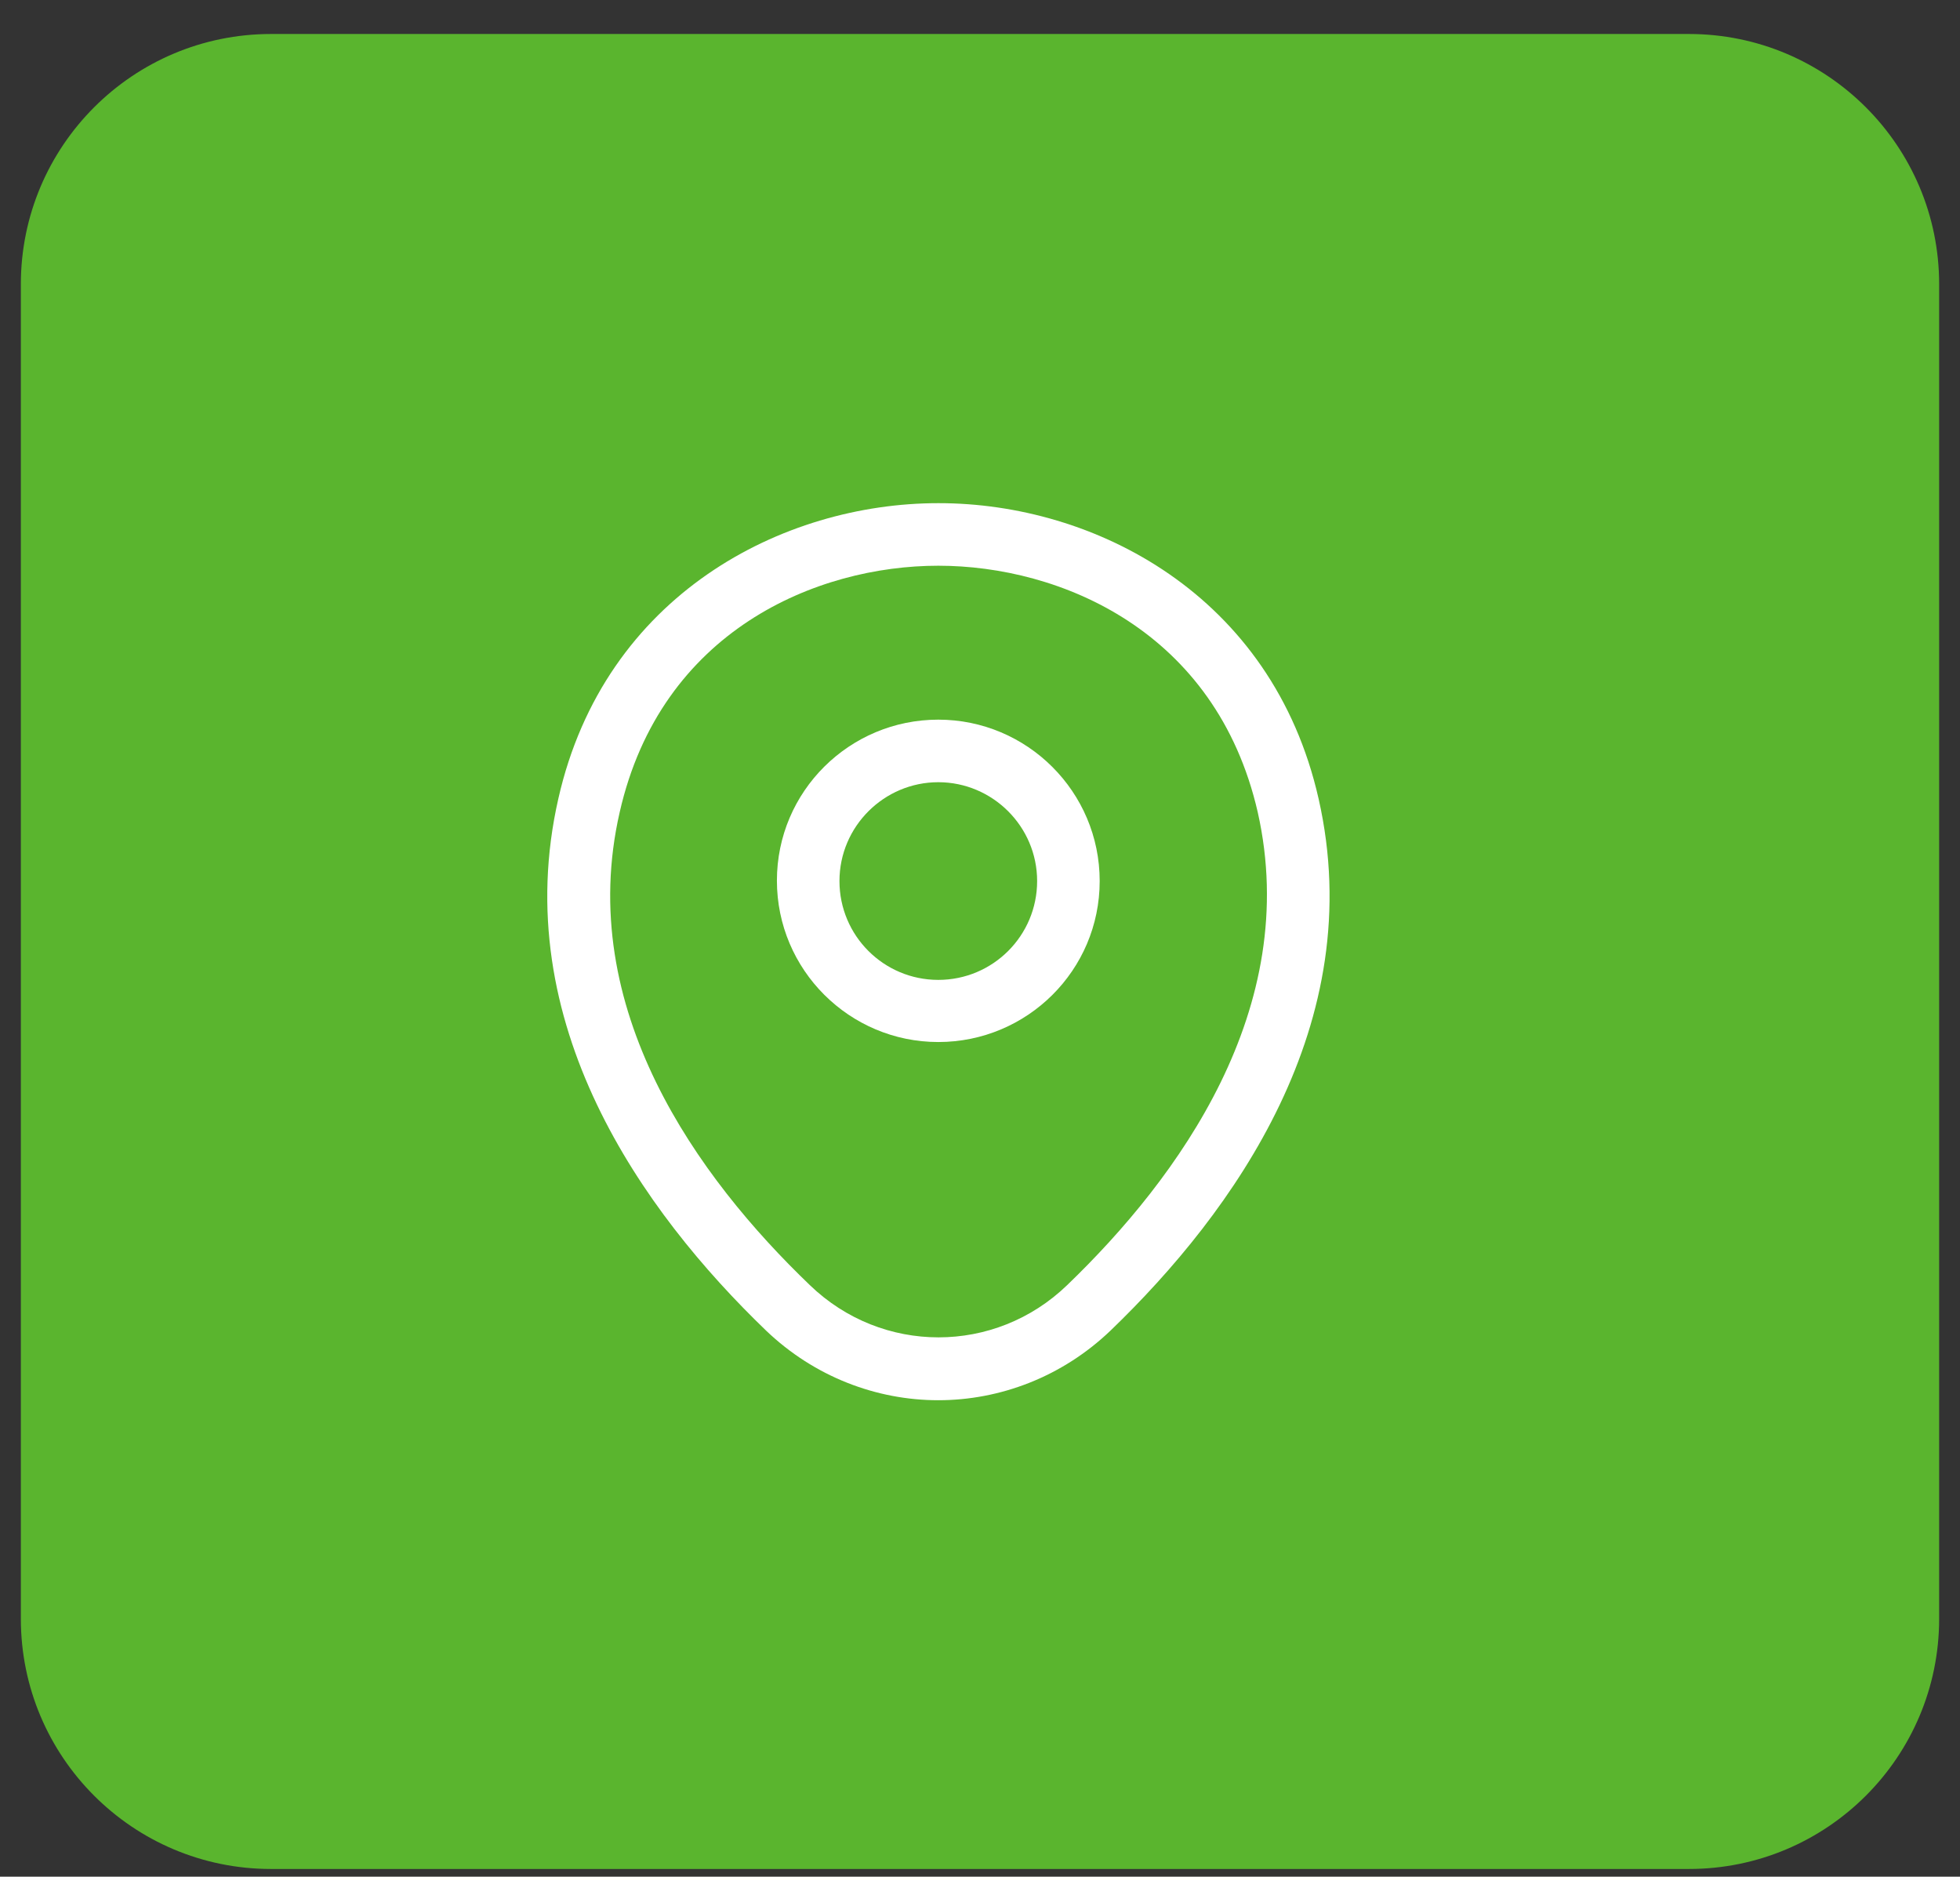
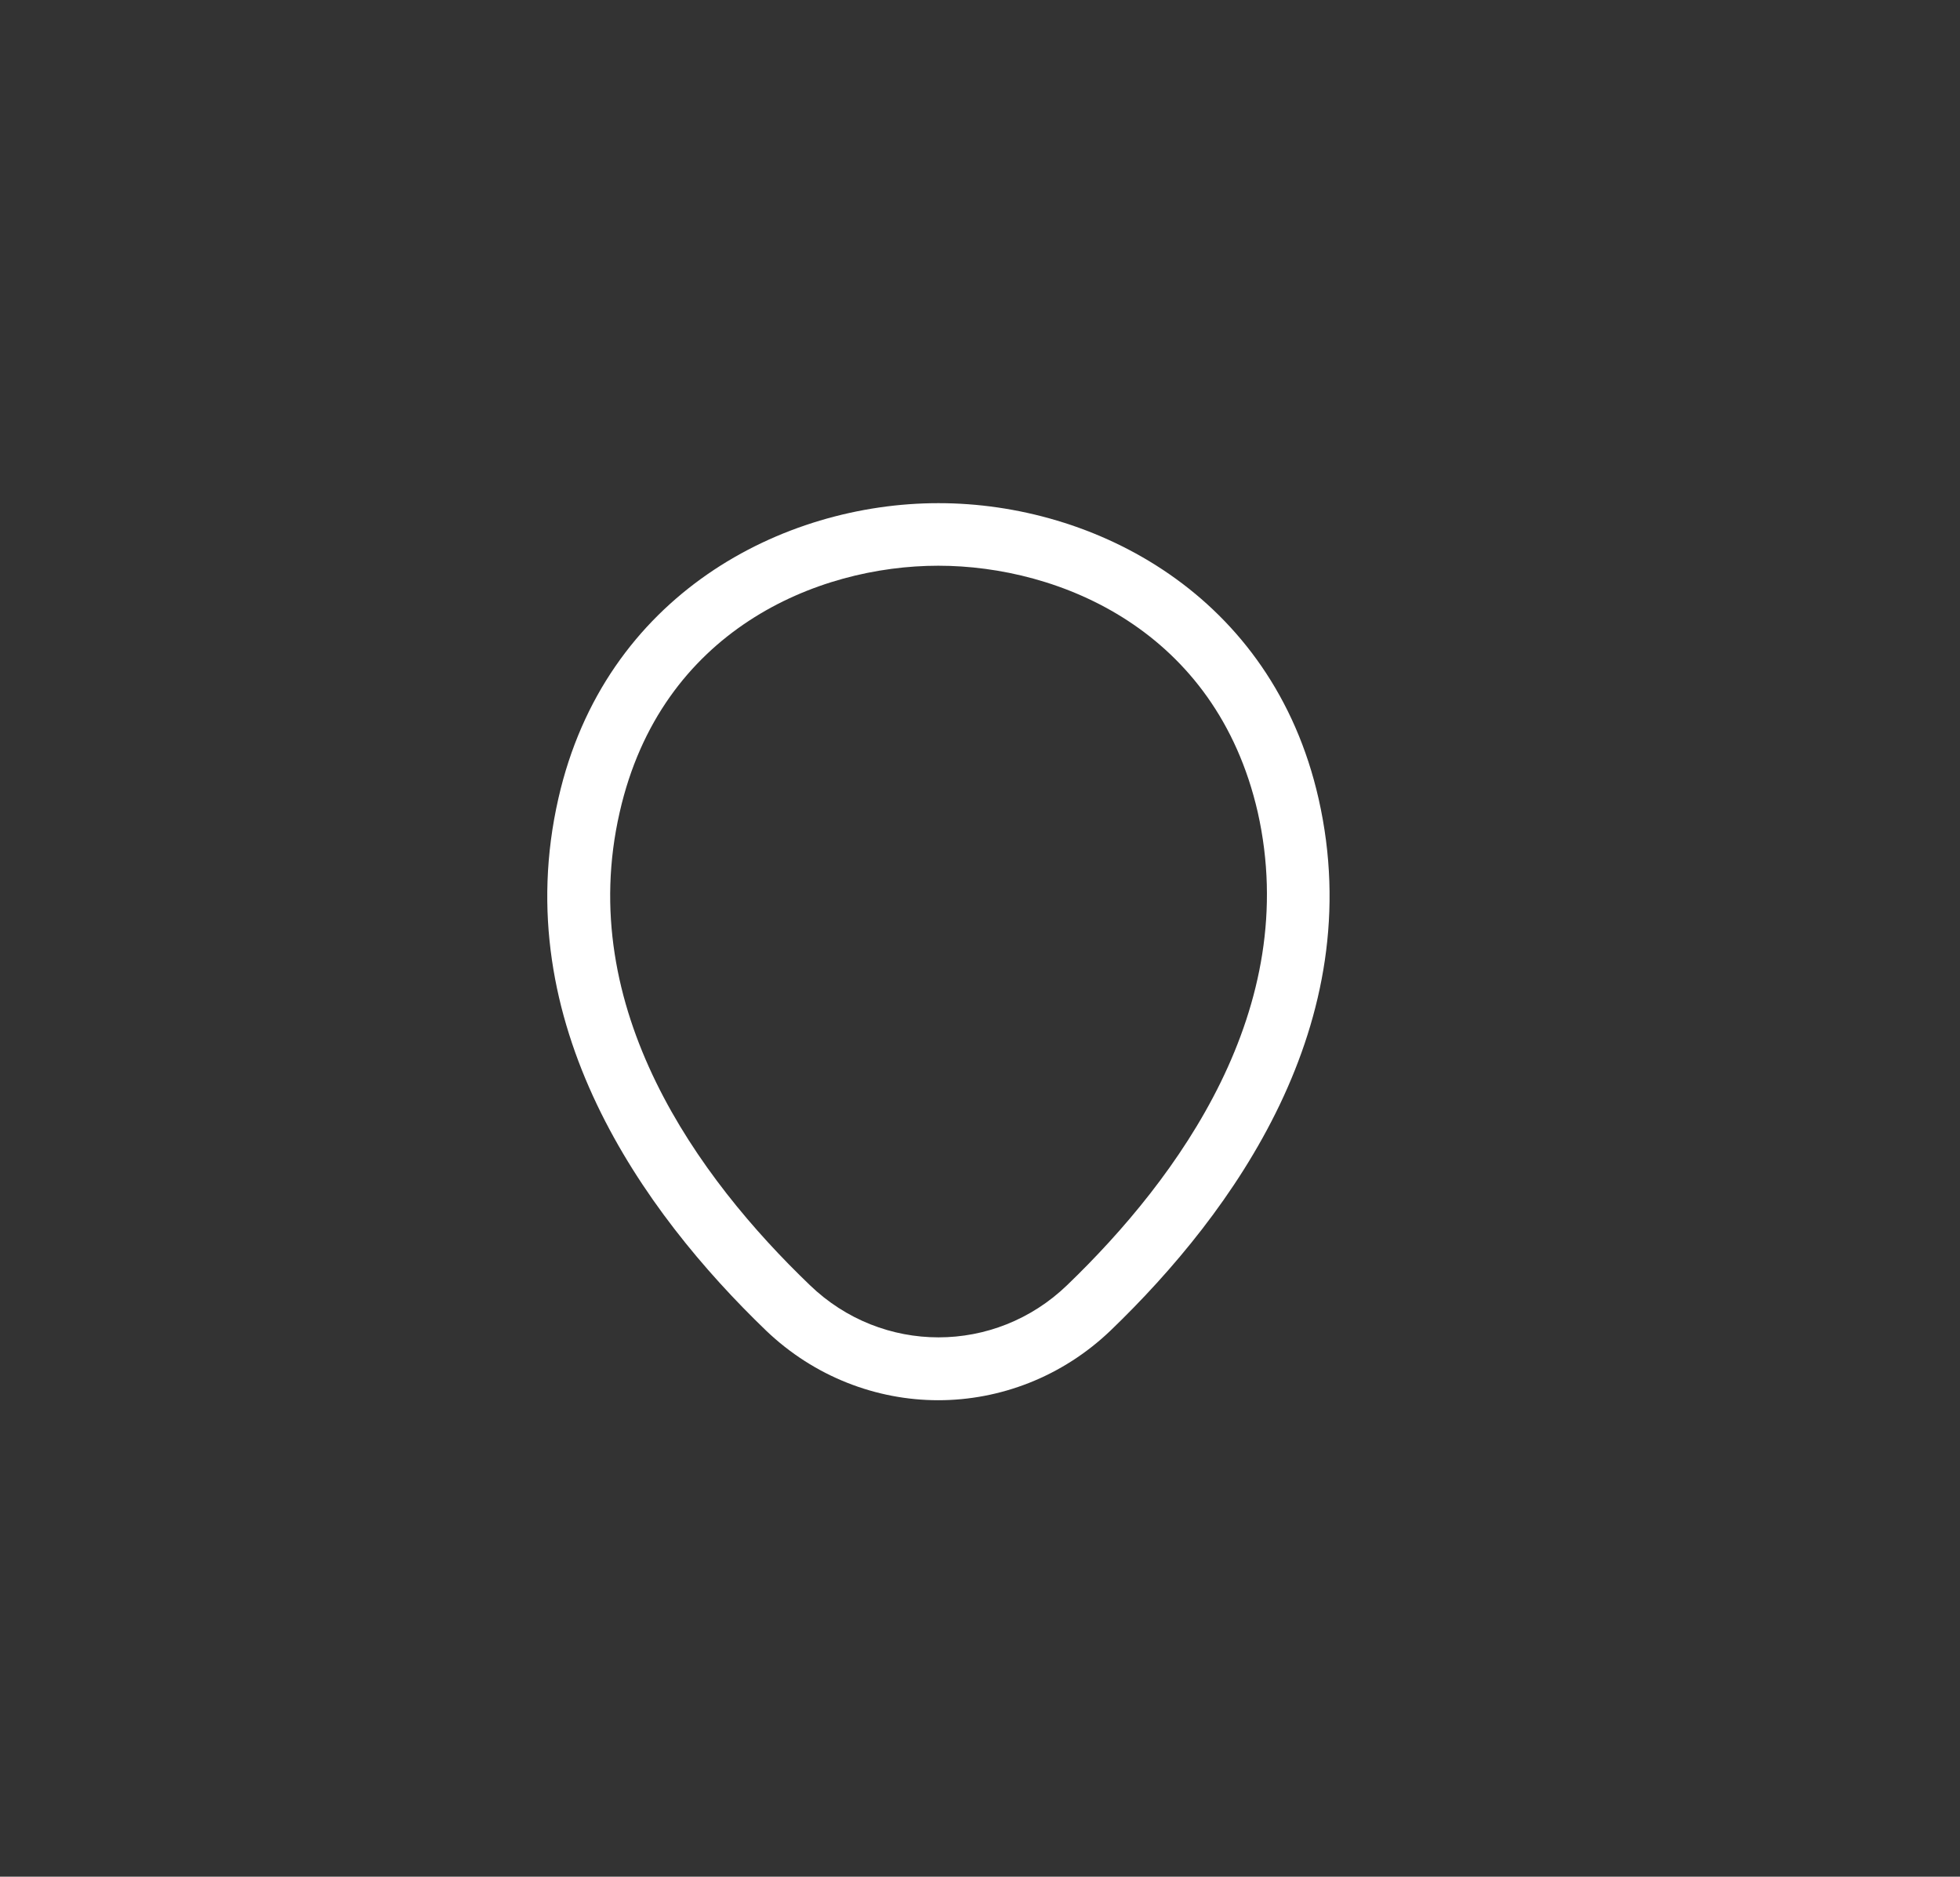
<svg xmlns="http://www.w3.org/2000/svg" width="47" height="45" viewBox="0 0 47 45" fill="none">
  <rect x="0" y="0" width="47" height="45" fill="#333333" stroke="none" />
-   <path d="M0.5 6.815C0.5 3.502 3.186 0.815 6.5 0.815H40.5C43.814 0.815 46.5 3.502 46.5 6.815V38.815C46.5 42.129 43.814 44.815 40.5 44.815H6.5C3.186 44.815 0.5 42.129 0.5 38.815V6.815Z" fill="#5AB52E" />
-   <path d="M22.5 24.986C20.37 24.986 18.63 23.256 18.63 21.116C18.63 18.976 20.37 17.256 22.5 17.256C24.63 17.256 26.37 18.986 26.37 21.126C26.37 23.266 24.63 24.986 22.5 24.986ZM22.5 18.756C21.2 18.756 20.13 19.816 20.13 21.126C20.13 22.436 21.19 23.496 22.5 23.496C23.81 23.496 24.87 22.436 24.87 21.126C24.87 19.816 23.8 18.756 22.5 18.756Z" fill="white" />
  <path d="M22.5 33.575C21.02 33.575 19.53 33.015 18.37 31.905C15.42 29.065 12.16 24.535 13.39 19.145C14.5 14.255 18.77 12.065 22.5 12.065C22.5 12.065 22.5 12.065 22.51 12.065C26.24 12.065 30.51 14.255 31.62 19.155C32.84 24.545 29.58 29.065 26.63 31.905C25.47 33.015 23.98 33.575 22.5 33.575ZM22.5 13.565C19.59 13.565 15.85 15.115 14.86 19.475C13.78 24.185 16.74 28.245 19.42 30.815C21.15 32.485 23.86 32.485 25.59 30.815C28.26 28.245 31.22 24.185 30.16 19.475C29.16 15.115 25.41 13.565 22.5 13.565Z" fill="white" />
</svg>